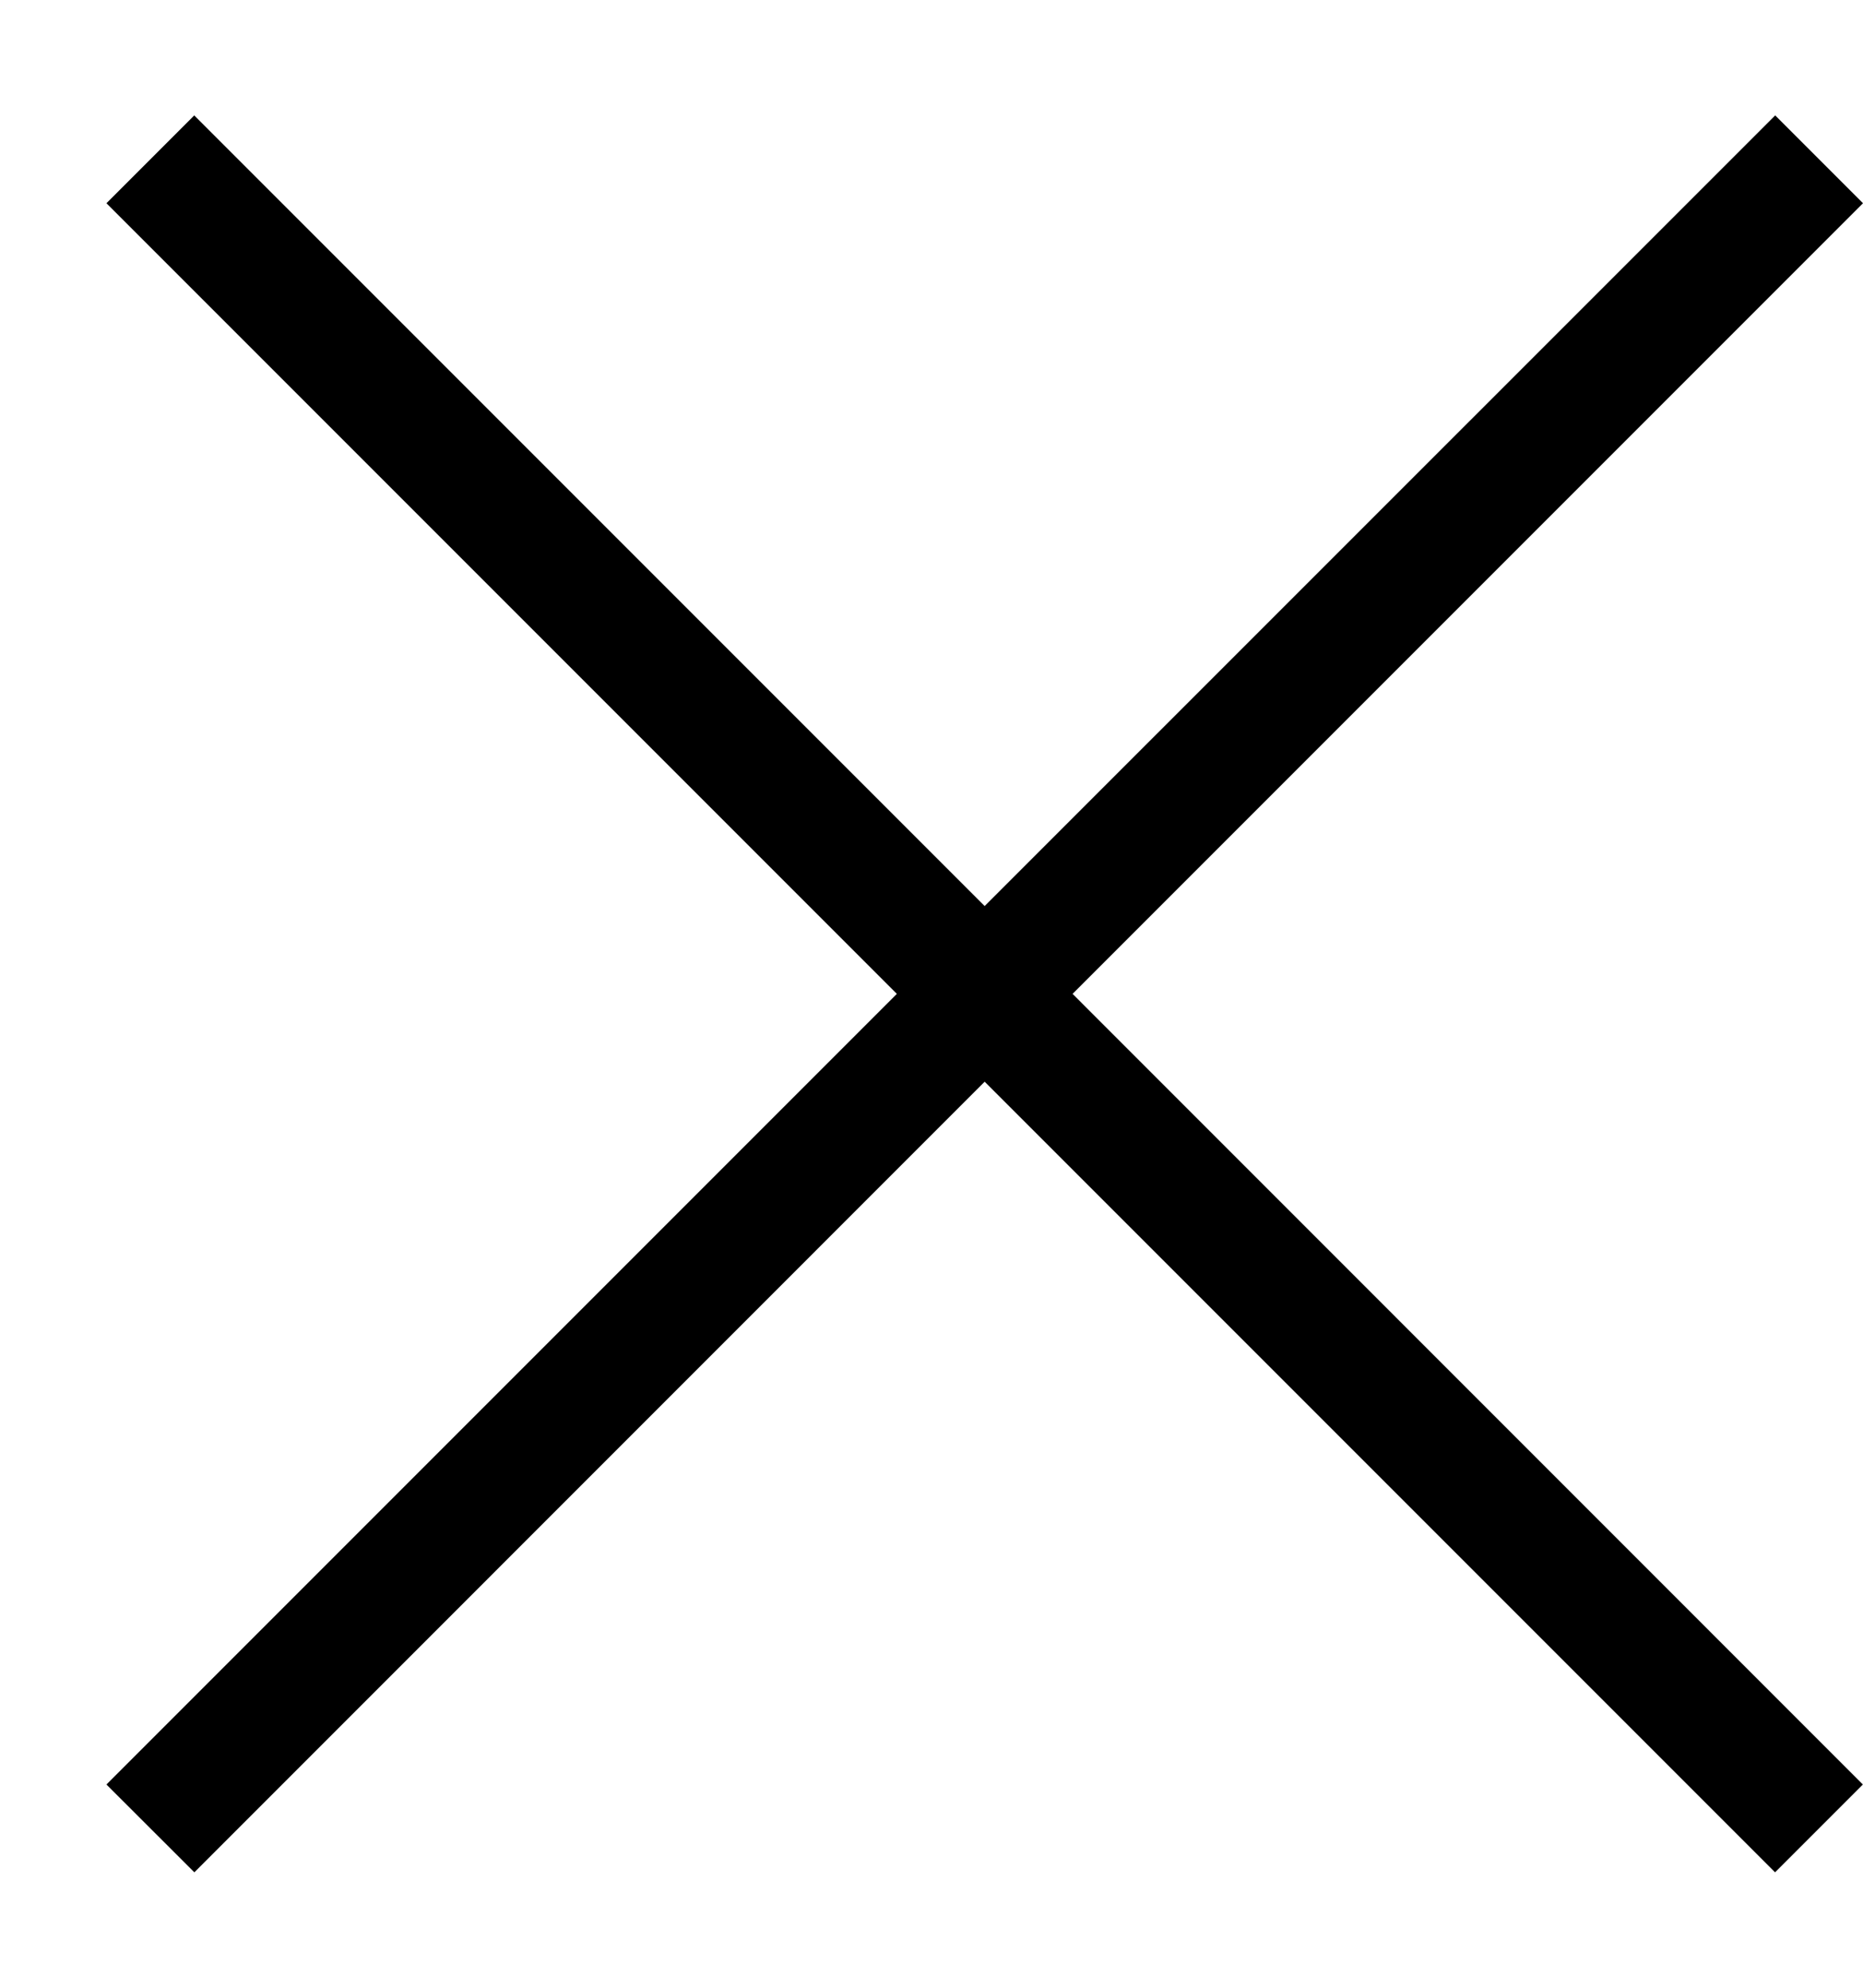
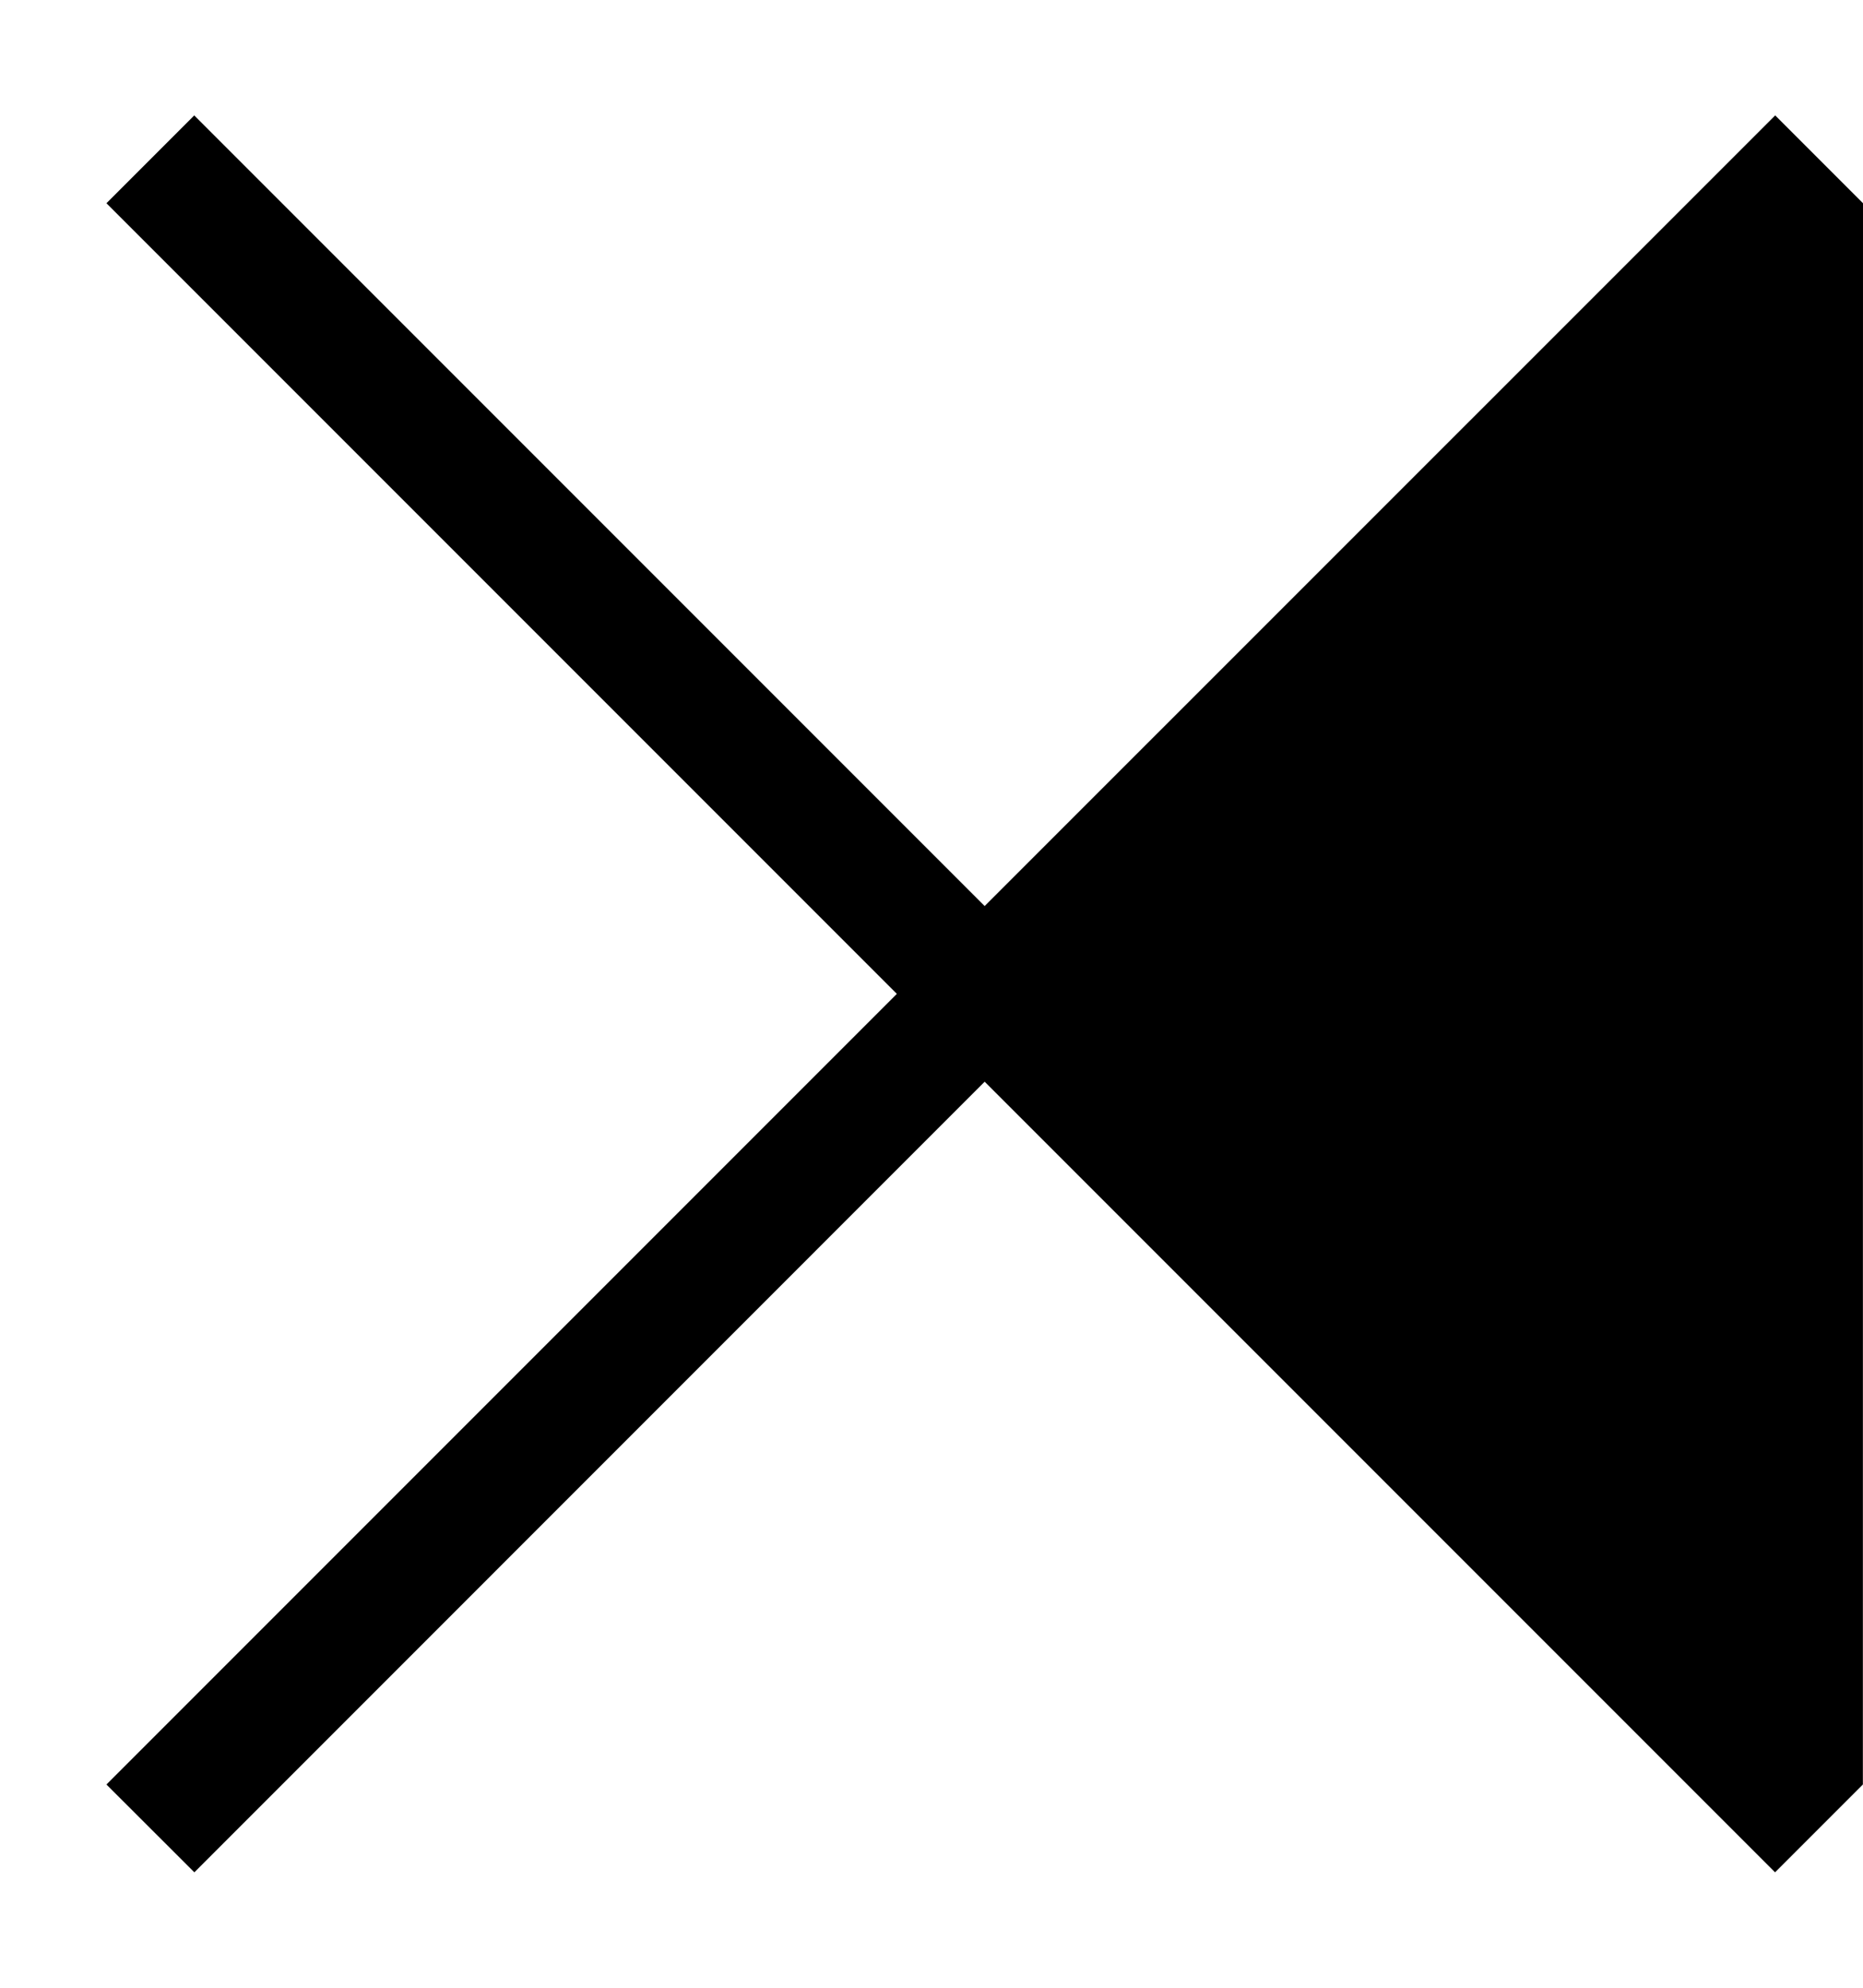
<svg xmlns="http://www.w3.org/2000/svg" fill="none" viewBox="0 0 15 16" class="design-iconfont">
-   <path fill-rule="evenodd" clip-rule="evenodd" d="M7.928 7.293L1.564 0.929L0.857 1.636L7.221 8L0.857 14.364L1.565 15.071L7.928 8.707L14.292 15.071L14.999 14.364L8.636 8L15 1.636L14.293 0.929L7.928 7.293Z" fill="#000" />
+   <path fill-rule="evenodd" clip-rule="evenodd" d="M7.928 7.293L1.564 0.929L0.857 1.636L7.221 8L0.857 14.364L1.565 15.071L7.928 8.707L14.292 15.071L14.999 14.364L15 1.636L14.293 0.929L7.928 7.293Z" fill="#000" />
</svg>